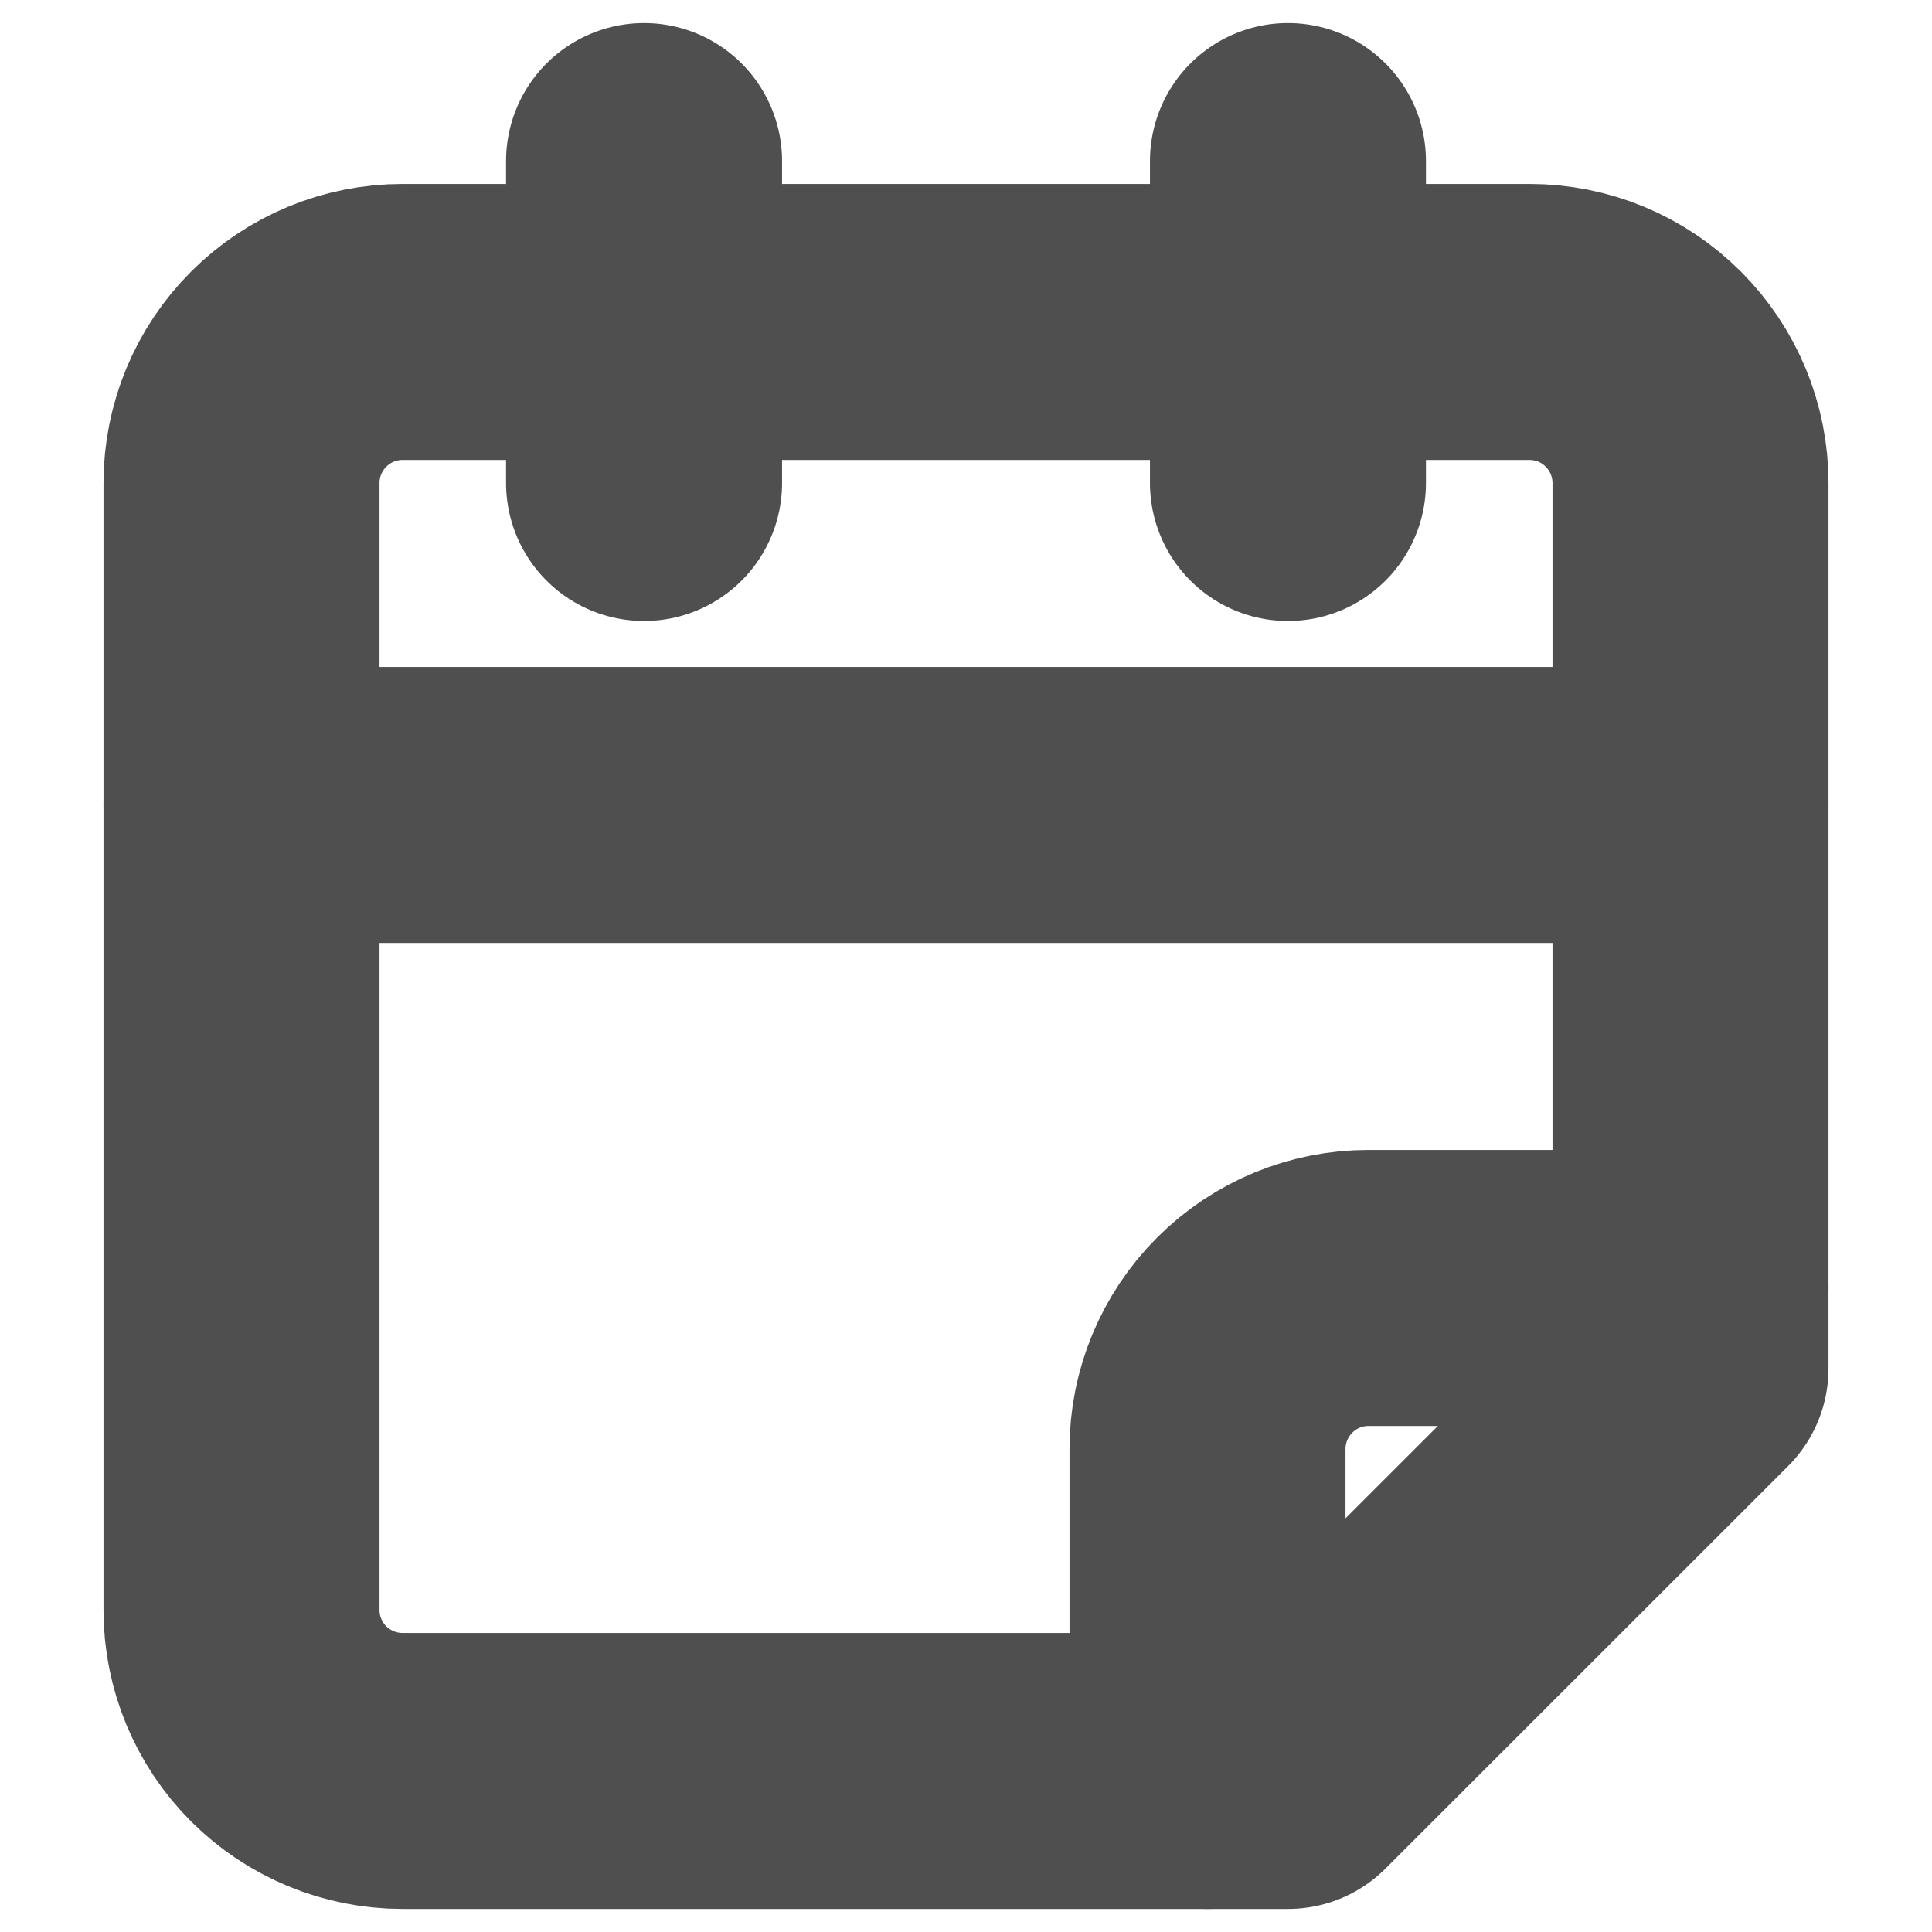
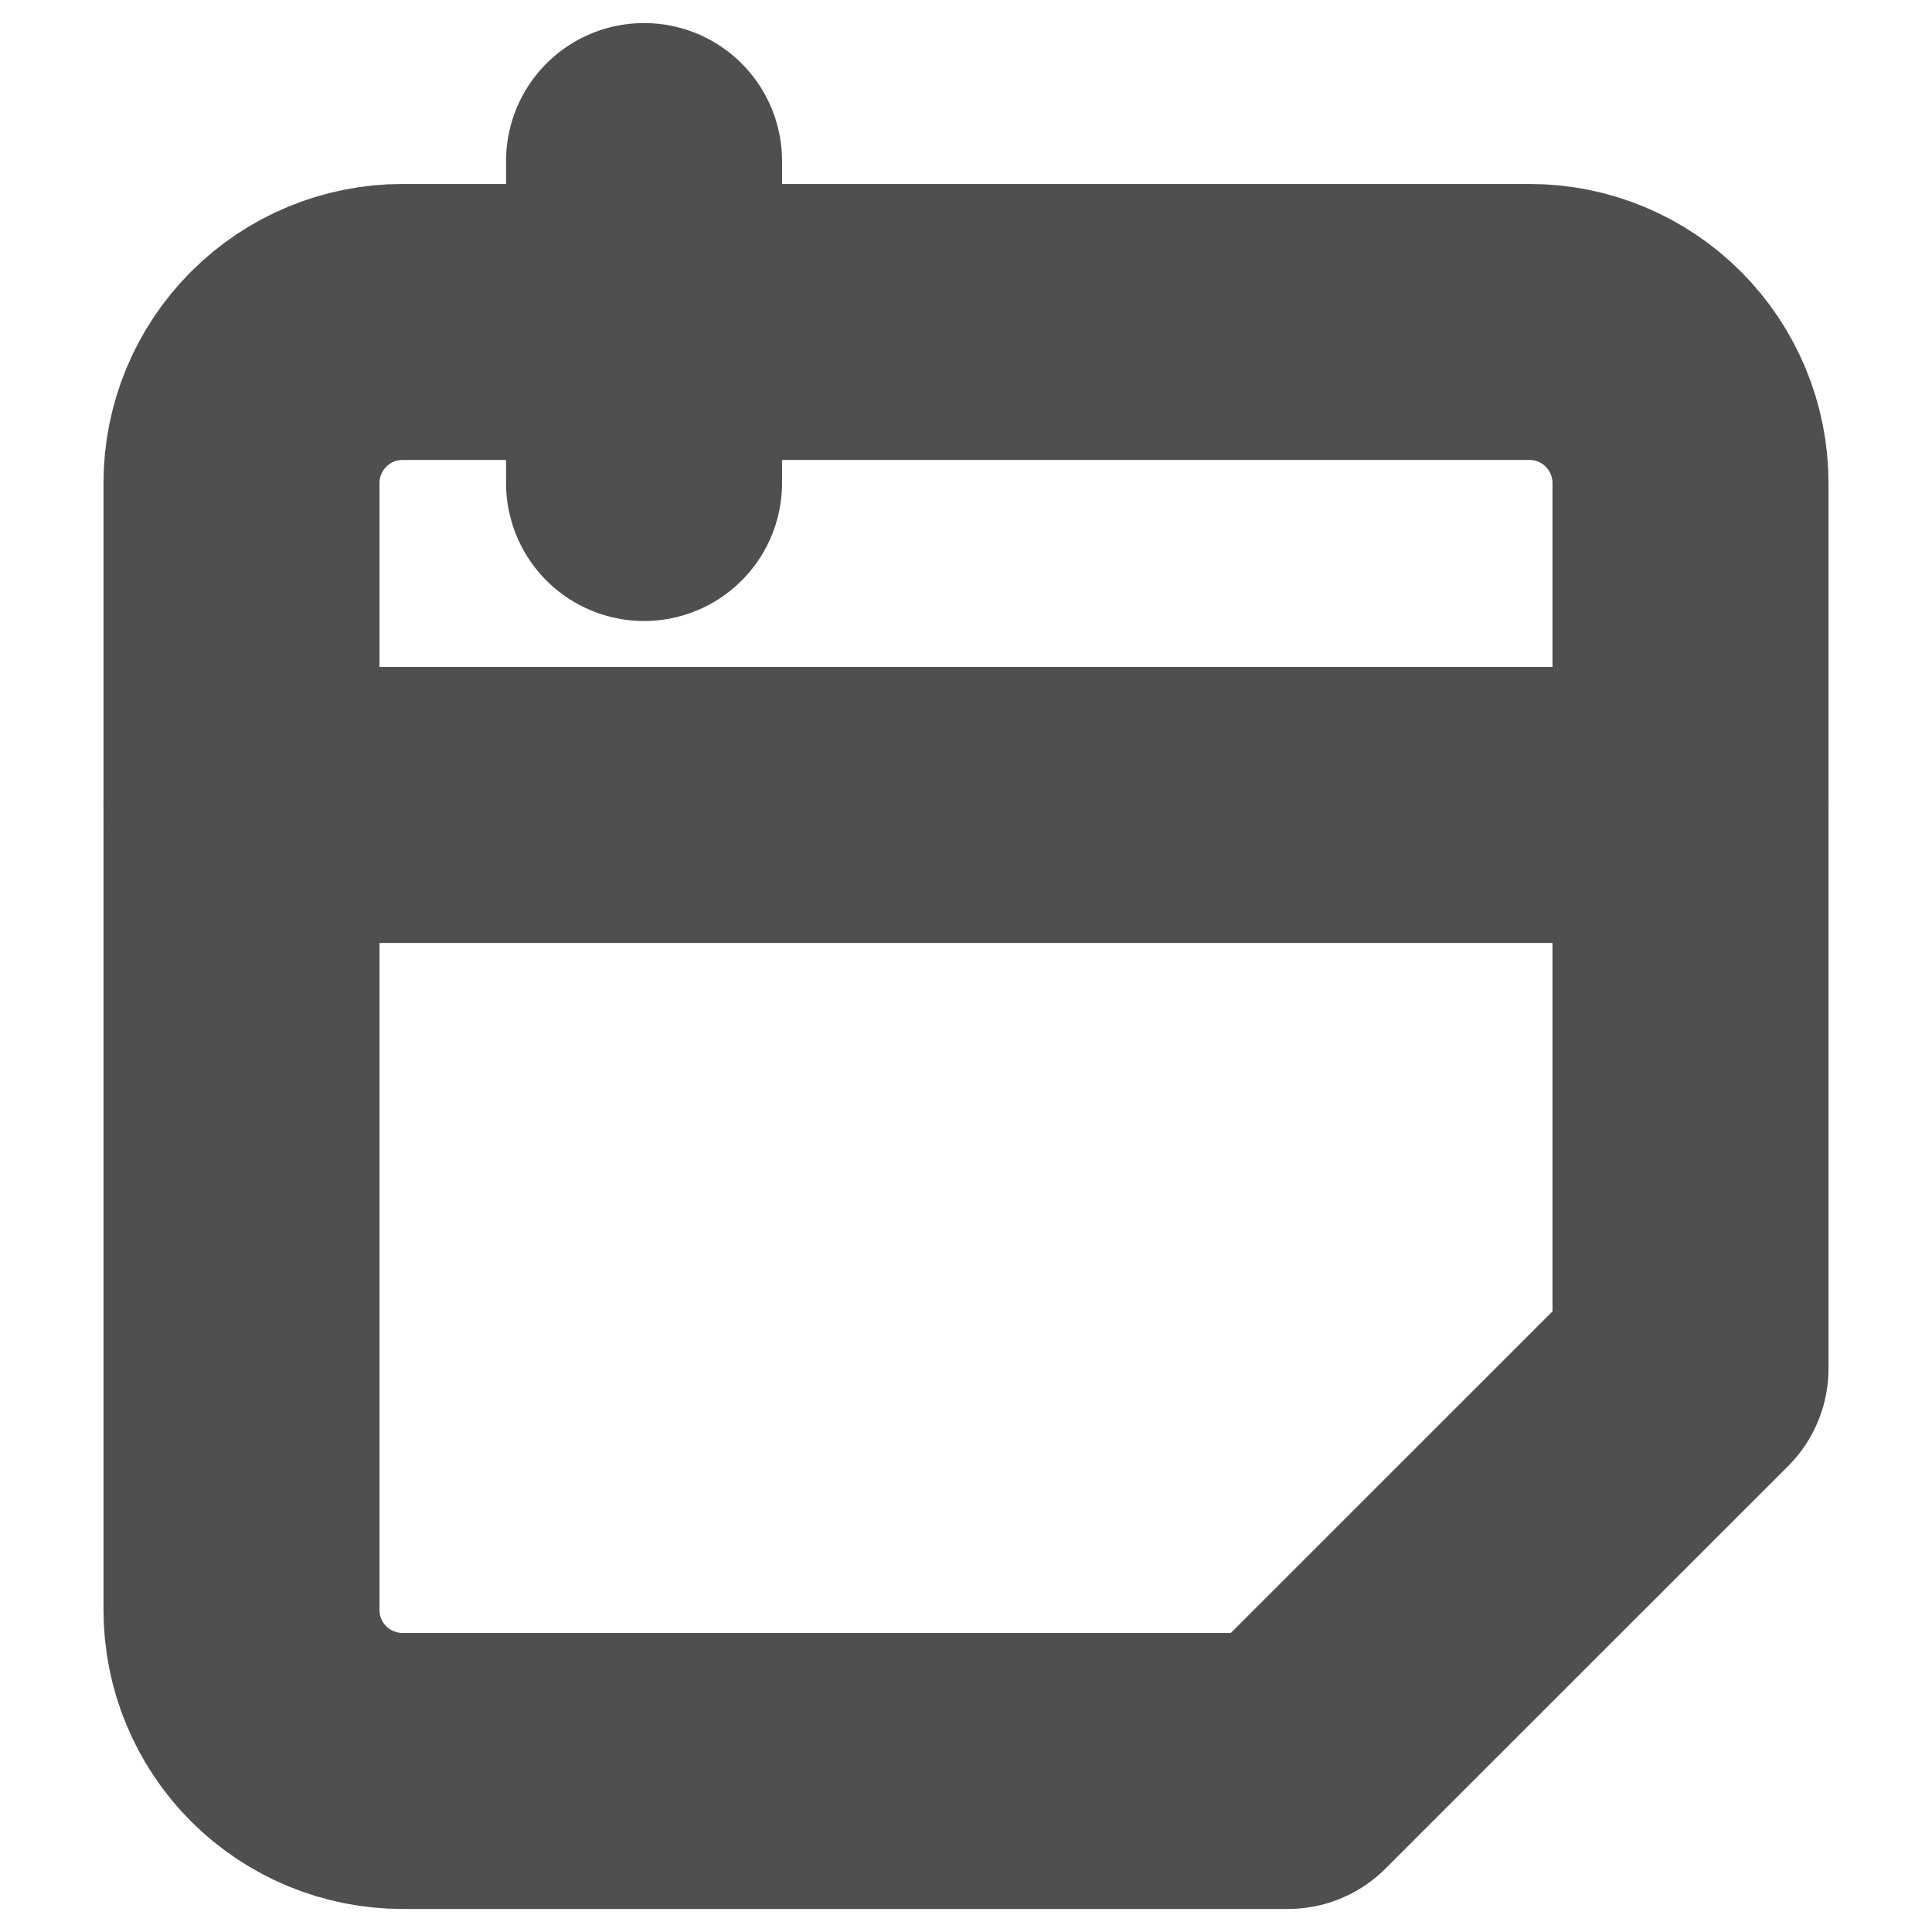
<svg xmlns="http://www.w3.org/2000/svg" width="14" height="14" viewBox="0 0 14 14" fill="none">
  <g clip-path="url(#clip0_54_559)">
    <path d="M4.667 1.167V3.5" stroke="#4F4F4F" stroke-width="2" stroke-linecap="round" stroke-linejoin="round" />
-     <path d="M9.333 1.167V3.5" stroke="#4F4F4F" stroke-width="2" stroke-linecap="round" stroke-linejoin="round" />
    <path d="M12.25 9.917V3.5C12.25 3.191 12.127 2.894 11.908 2.675C11.69 2.456 11.393 2.333 11.083 2.333H2.917C2.607 2.333 2.311 2.456 2.092 2.675C1.873 2.894 1.75 3.191 1.75 3.5V11.667C1.75 11.976 1.873 12.273 2.092 12.492C2.311 12.71 2.607 12.833 2.917 12.833H9.333L12.25 9.917Z" stroke="#4F4F4F" stroke-width="2" stroke-linecap="round" stroke-linejoin="round" />
    <path d="M1.75 5.833H12.25" stroke="#4F4F4F" stroke-width="2" stroke-linecap="round" stroke-linejoin="round" />
-     <path d="M8.75 12.833V10.5C8.75 10.191 8.873 9.894 9.092 9.675C9.31 9.456 9.607 9.333 9.917 9.333H12.25" stroke="#4F4F4F" stroke-width="2" stroke-linecap="round" stroke-linejoin="round" />
  </g>
  <defs>
    <clipPath id="clip0_54_559">
      <rect width="14" height="14" fill="white" />
    </clipPath>
  </defs>
</svg>